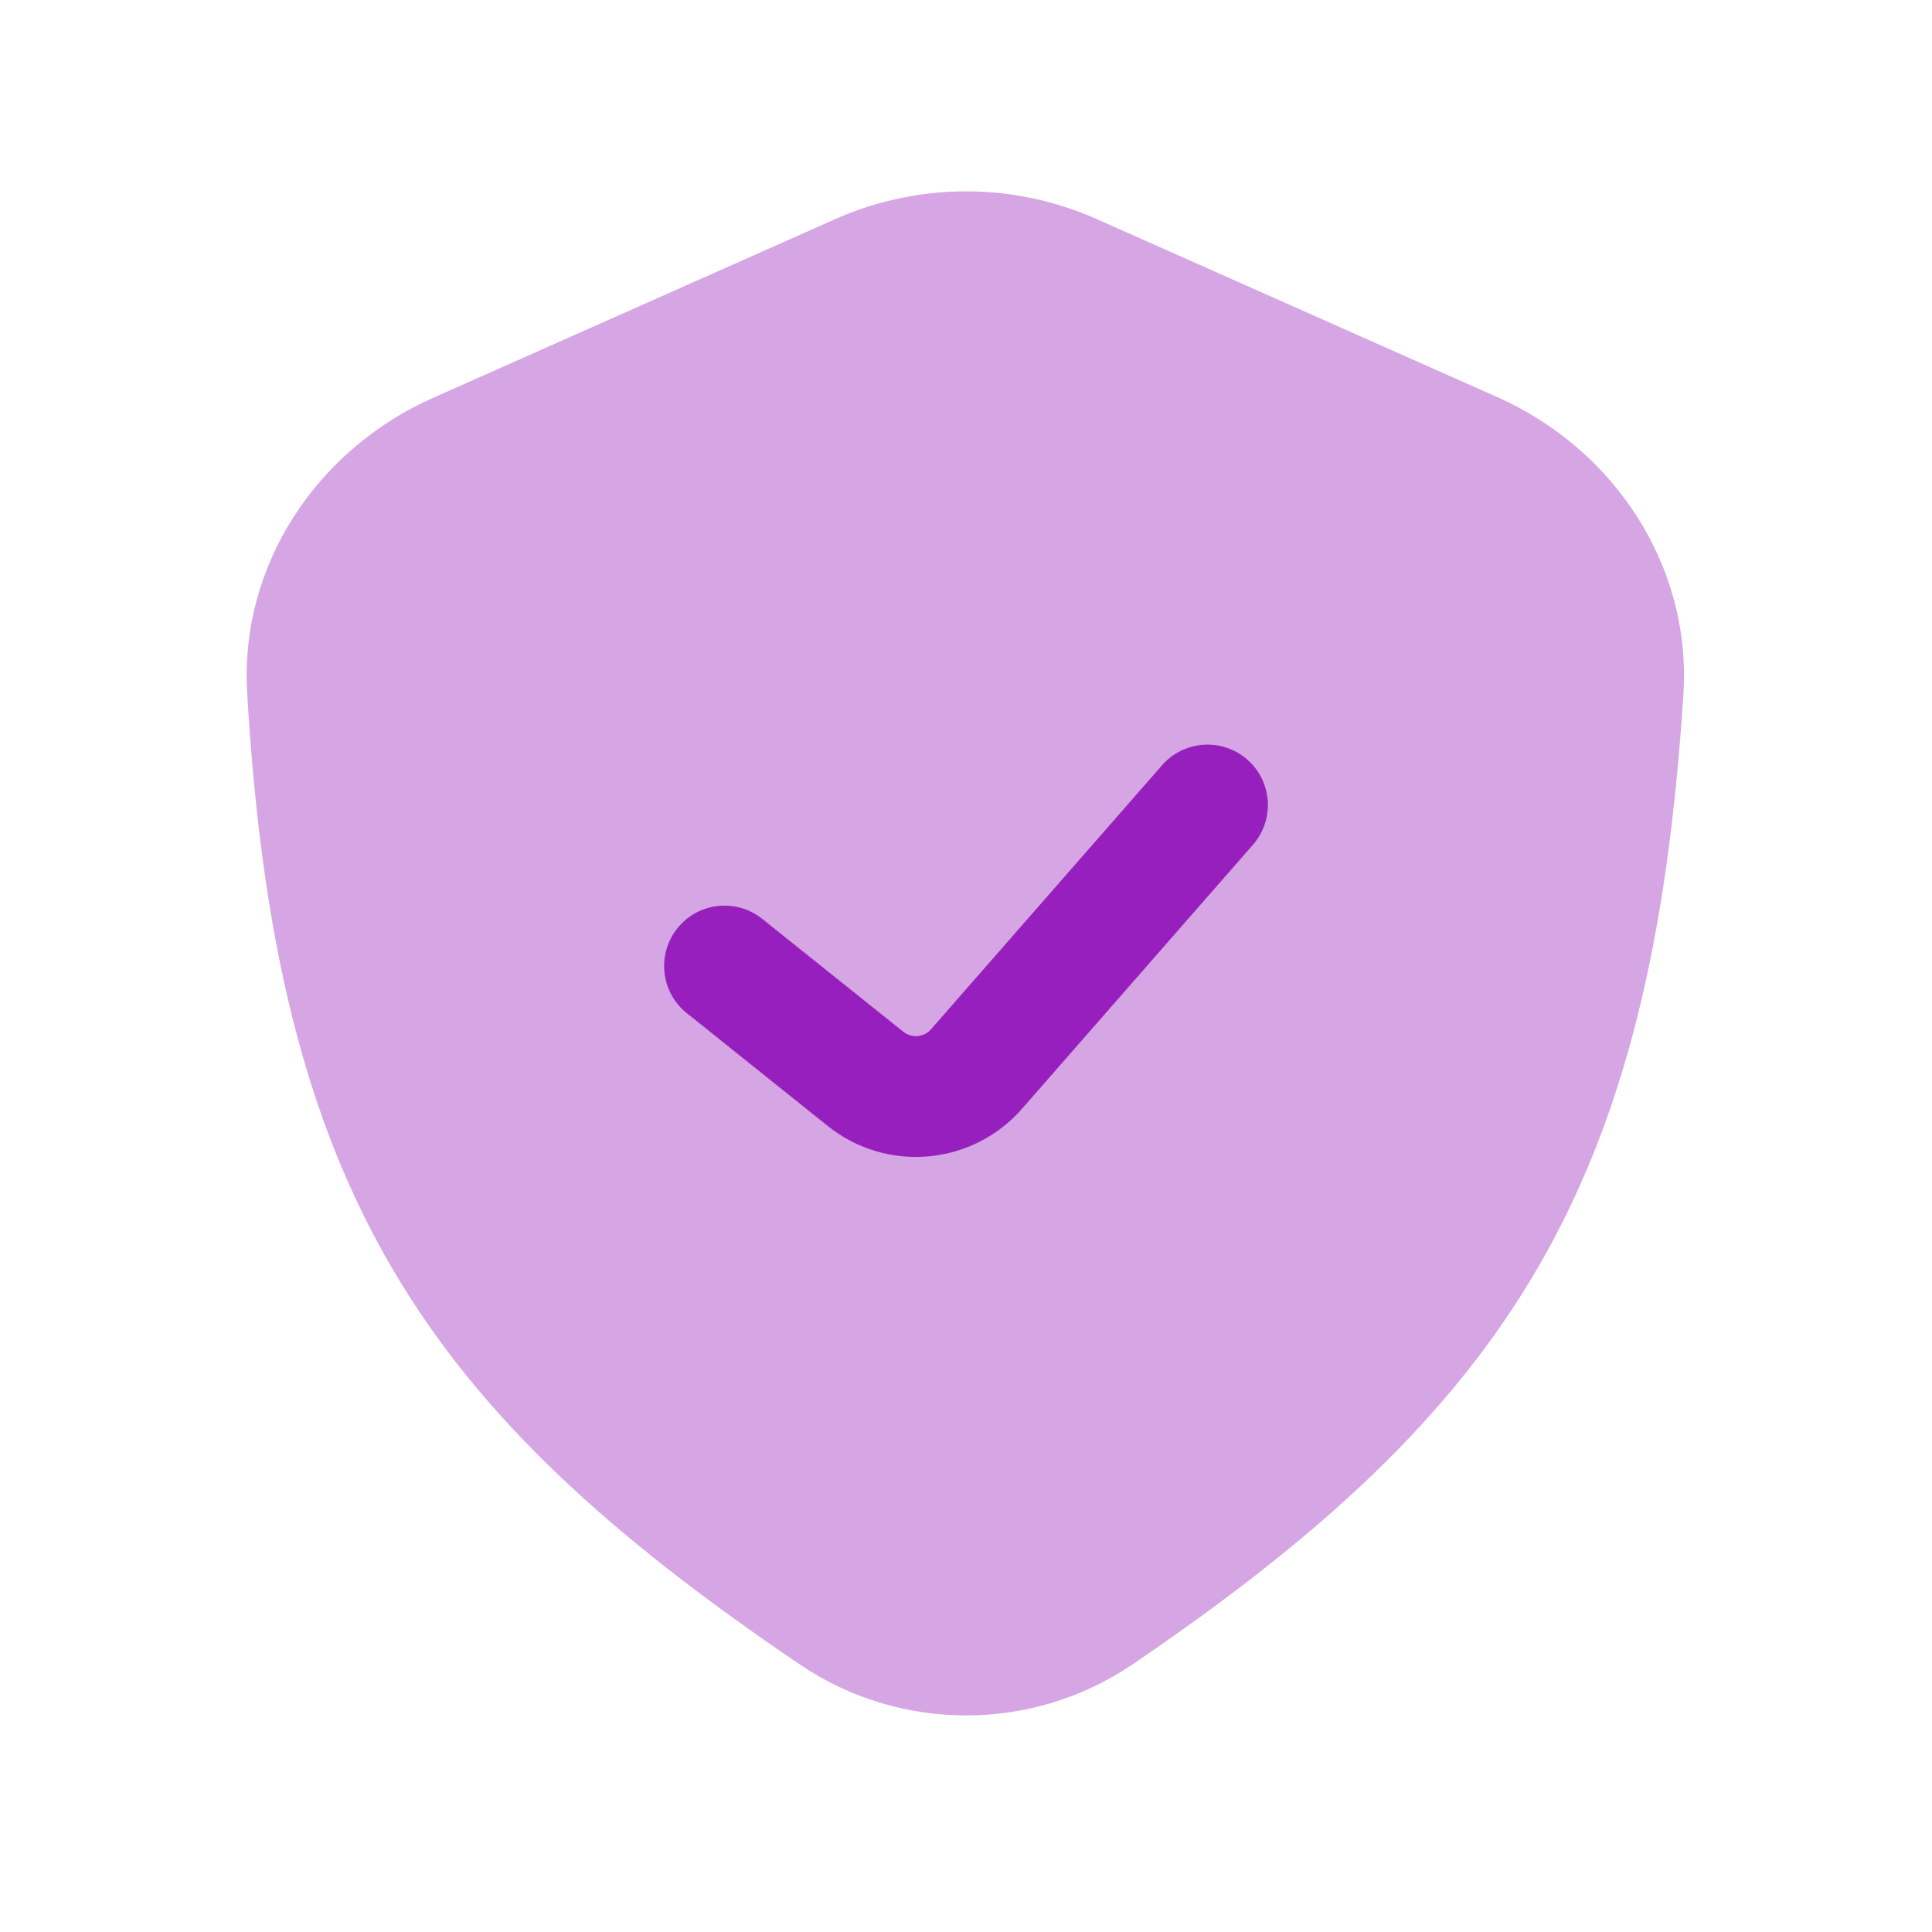
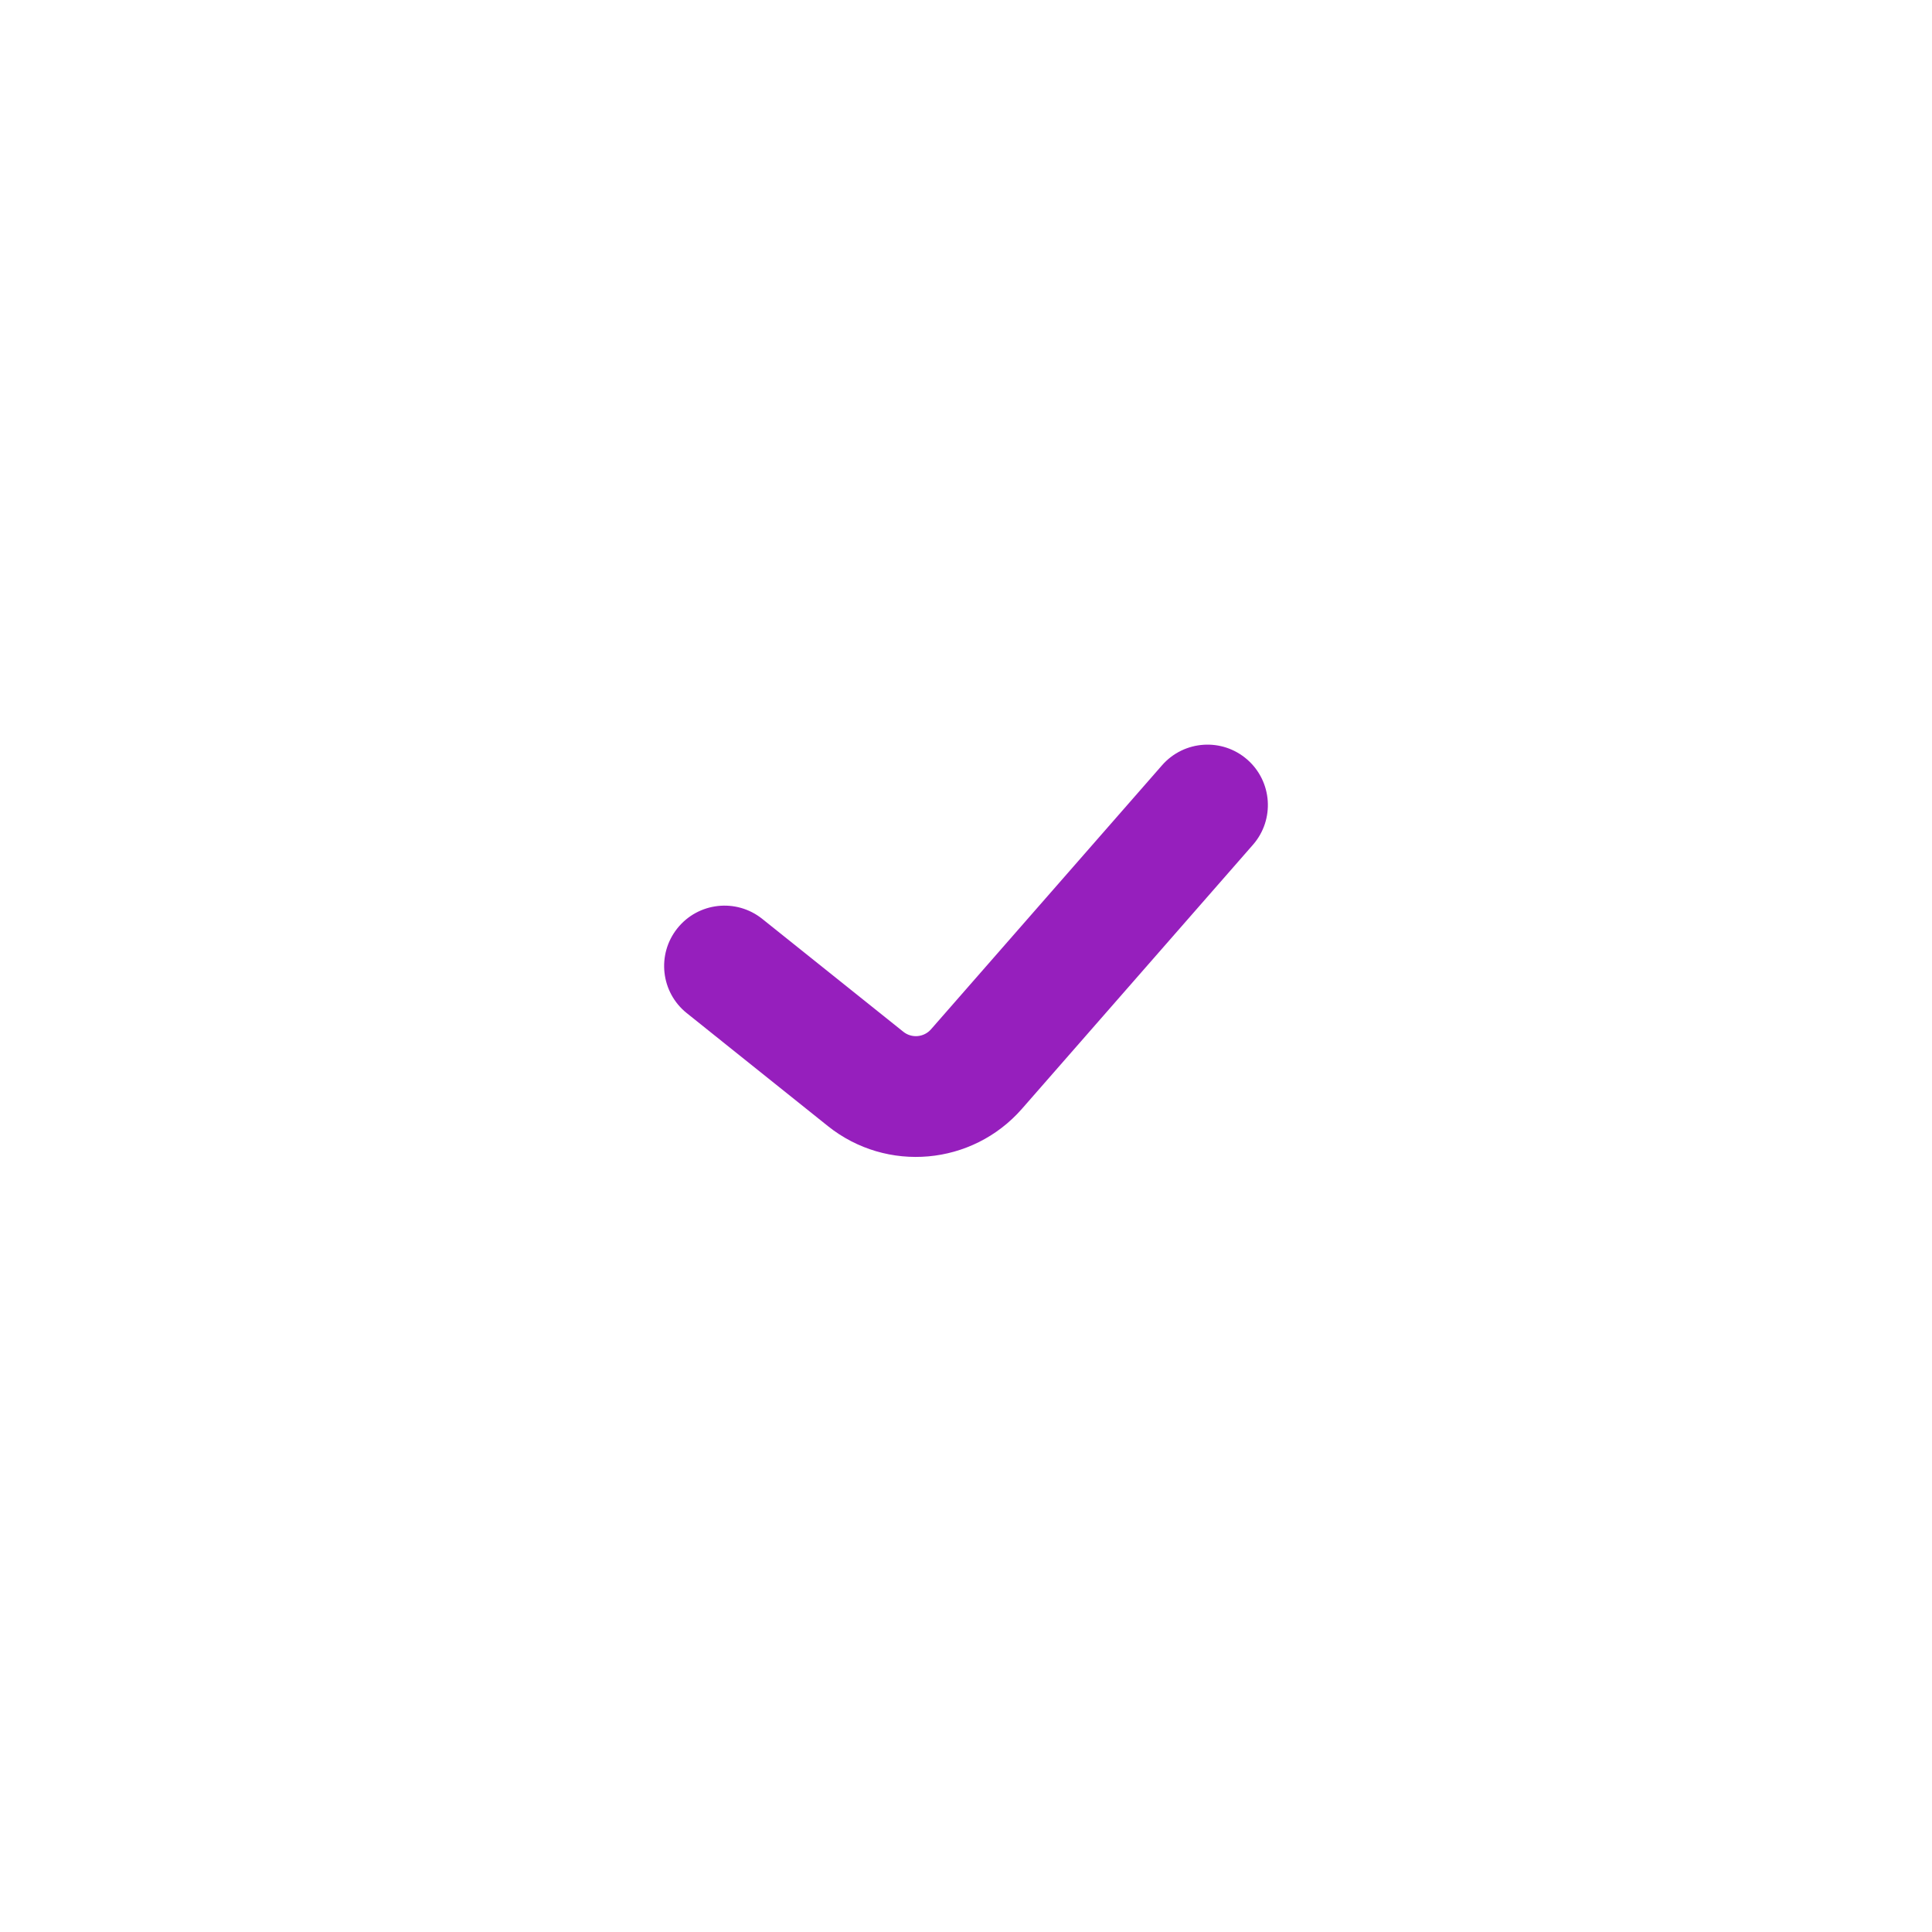
<svg xmlns="http://www.w3.org/2000/svg" width="40" height="40" viewBox="0 0 40 40" fill="none">
-   <path opacity="0.4" d="M17.292 4.537L8.963 8.239C6.553 9.309 4.963 11.707 5.117 14.34C5.716 24.63 8.729 29.16 16.56 34.461C18.634 35.866 21.368 35.869 23.441 34.463C31.295 29.133 34.201 24.538 34.853 14.375C35.023 11.726 33.43 9.302 31.004 8.224L22.708 4.537C20.984 3.77 19.016 3.77 17.292 4.537Z" fill="#961FBD" />
  <path fill-rule="evenodd" clip-rule="evenodd" d="M25.823 15.726C26.343 16.181 26.395 16.971 25.941 17.49L21.158 22.957C20.13 24.131 18.359 24.289 17.14 23.314L14.219 20.976C13.68 20.545 13.593 19.759 14.024 19.22C14.455 18.68 15.242 18.593 15.781 19.024L18.702 21.361C18.876 21.501 19.129 21.478 19.276 21.31L24.059 15.844C24.514 15.324 25.304 15.272 25.823 15.726Z" fill="#961FBD" />
</svg>